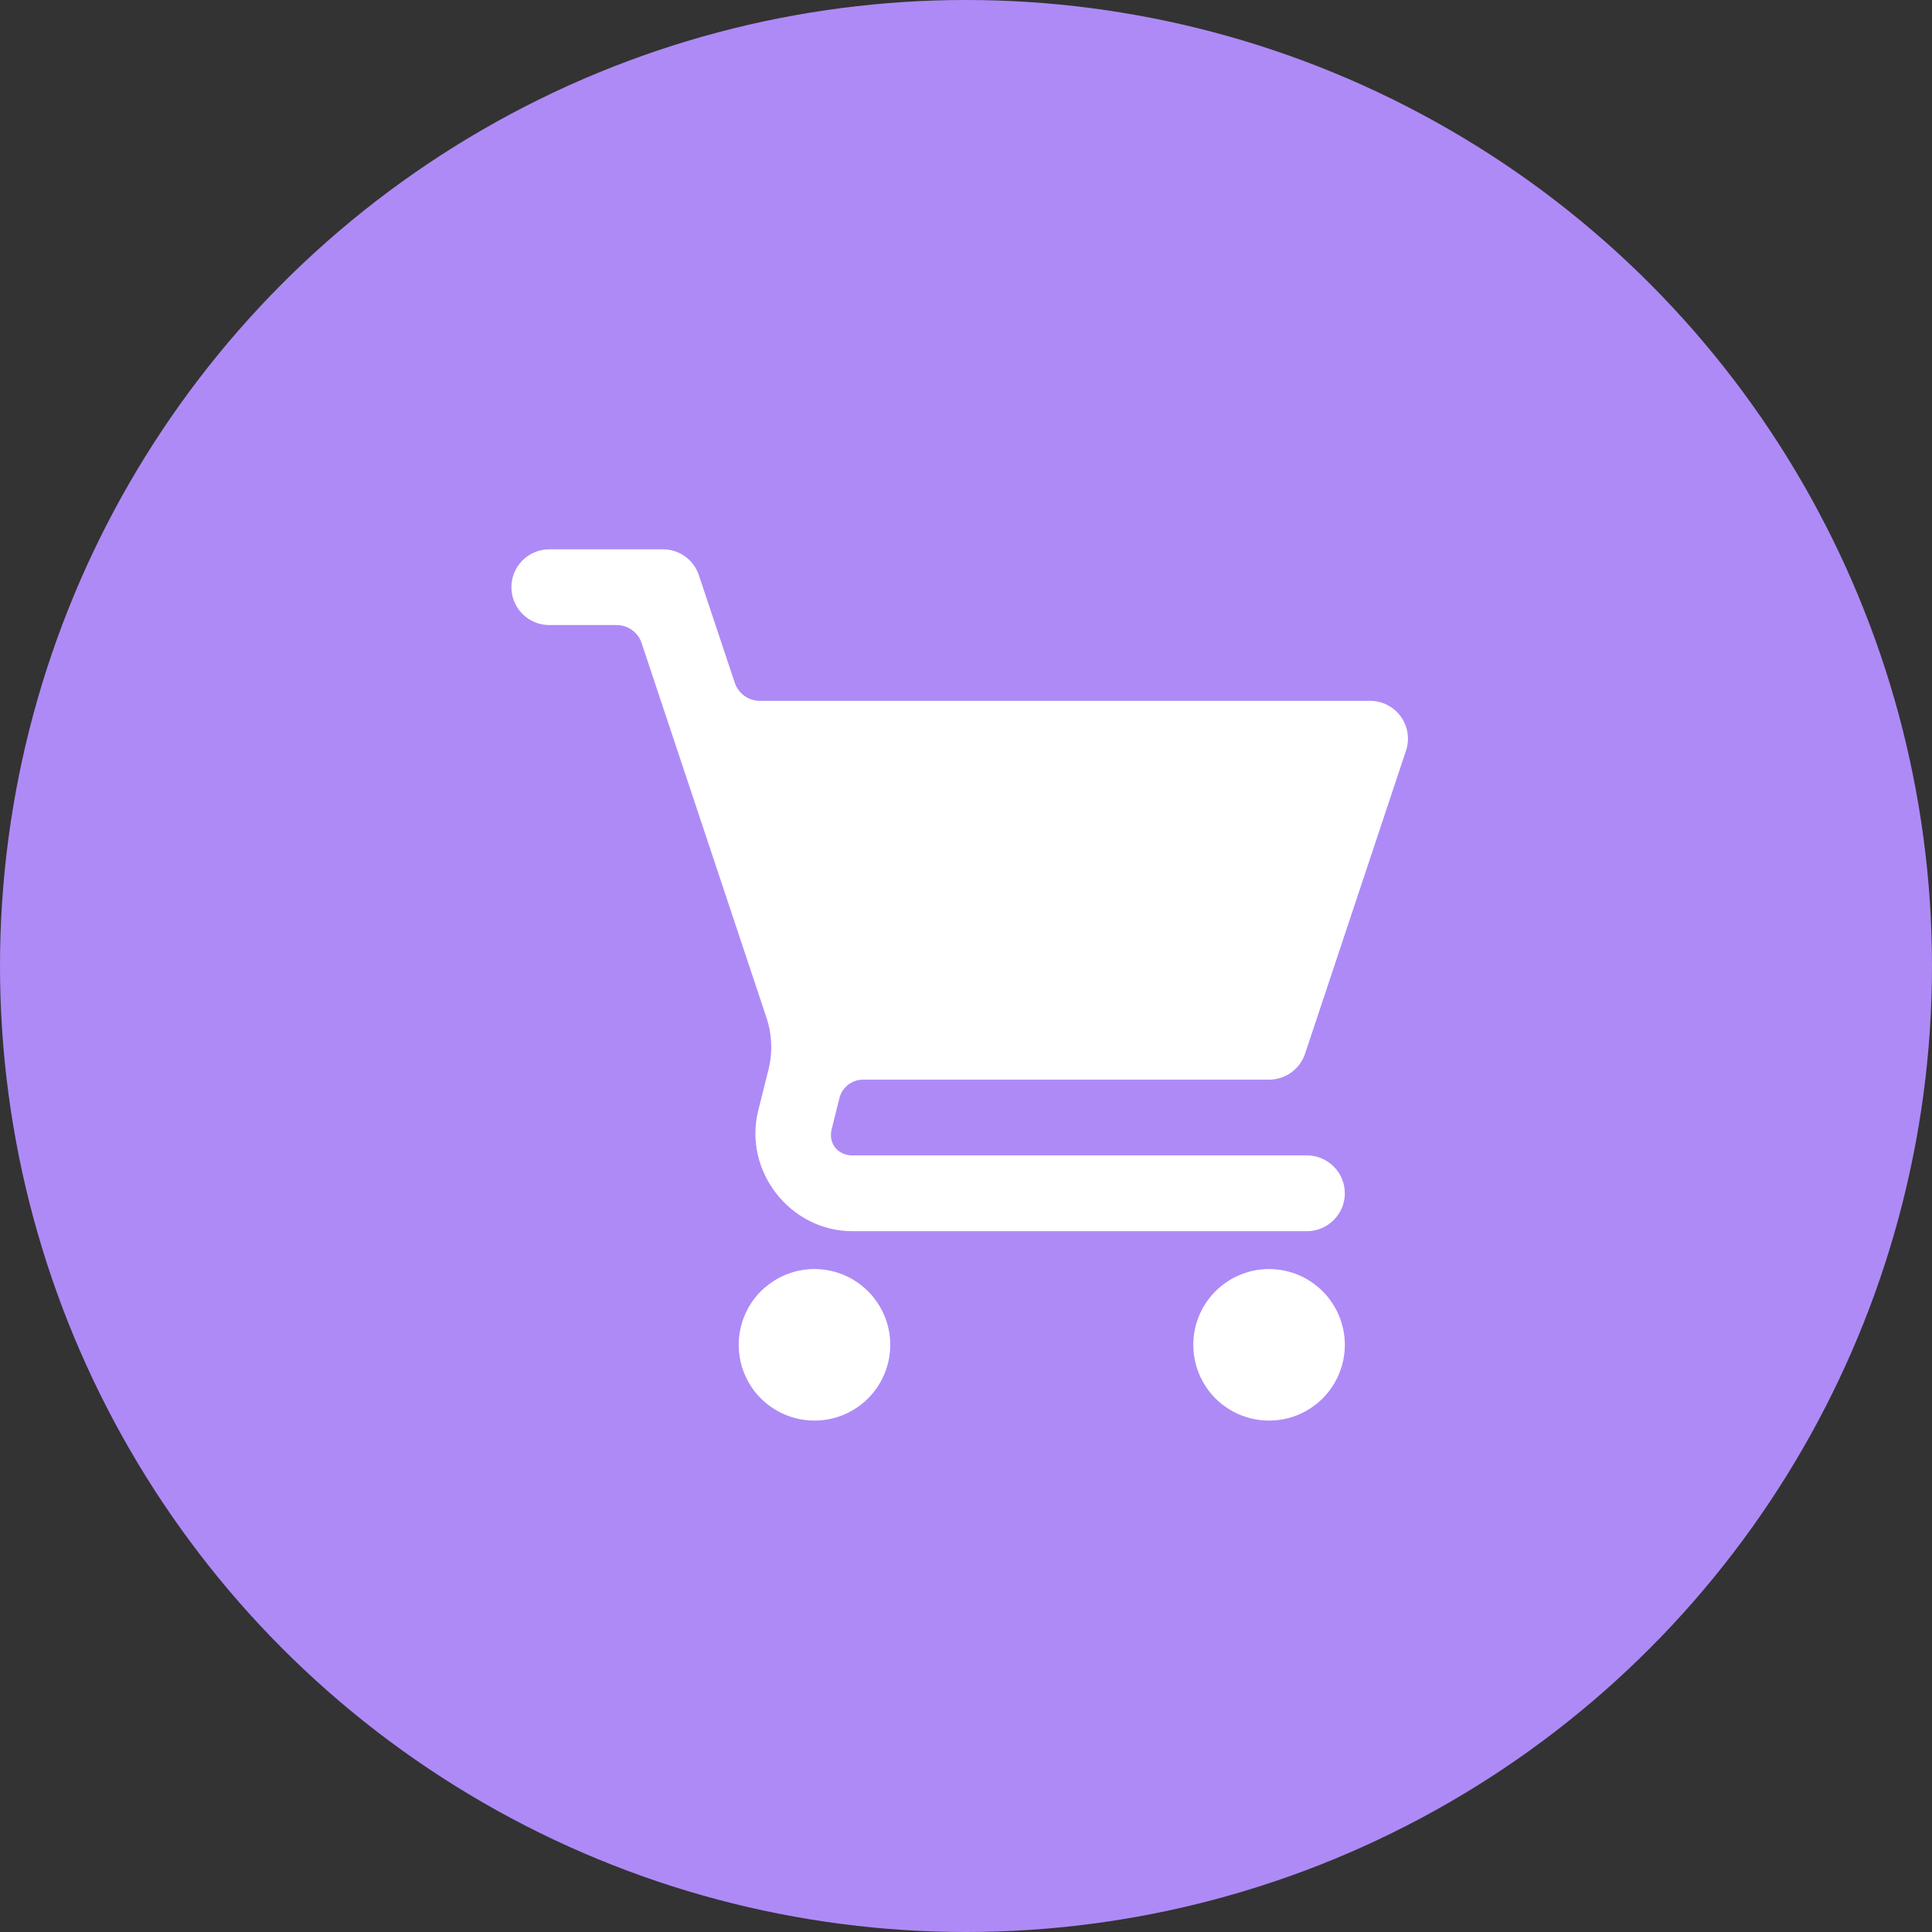
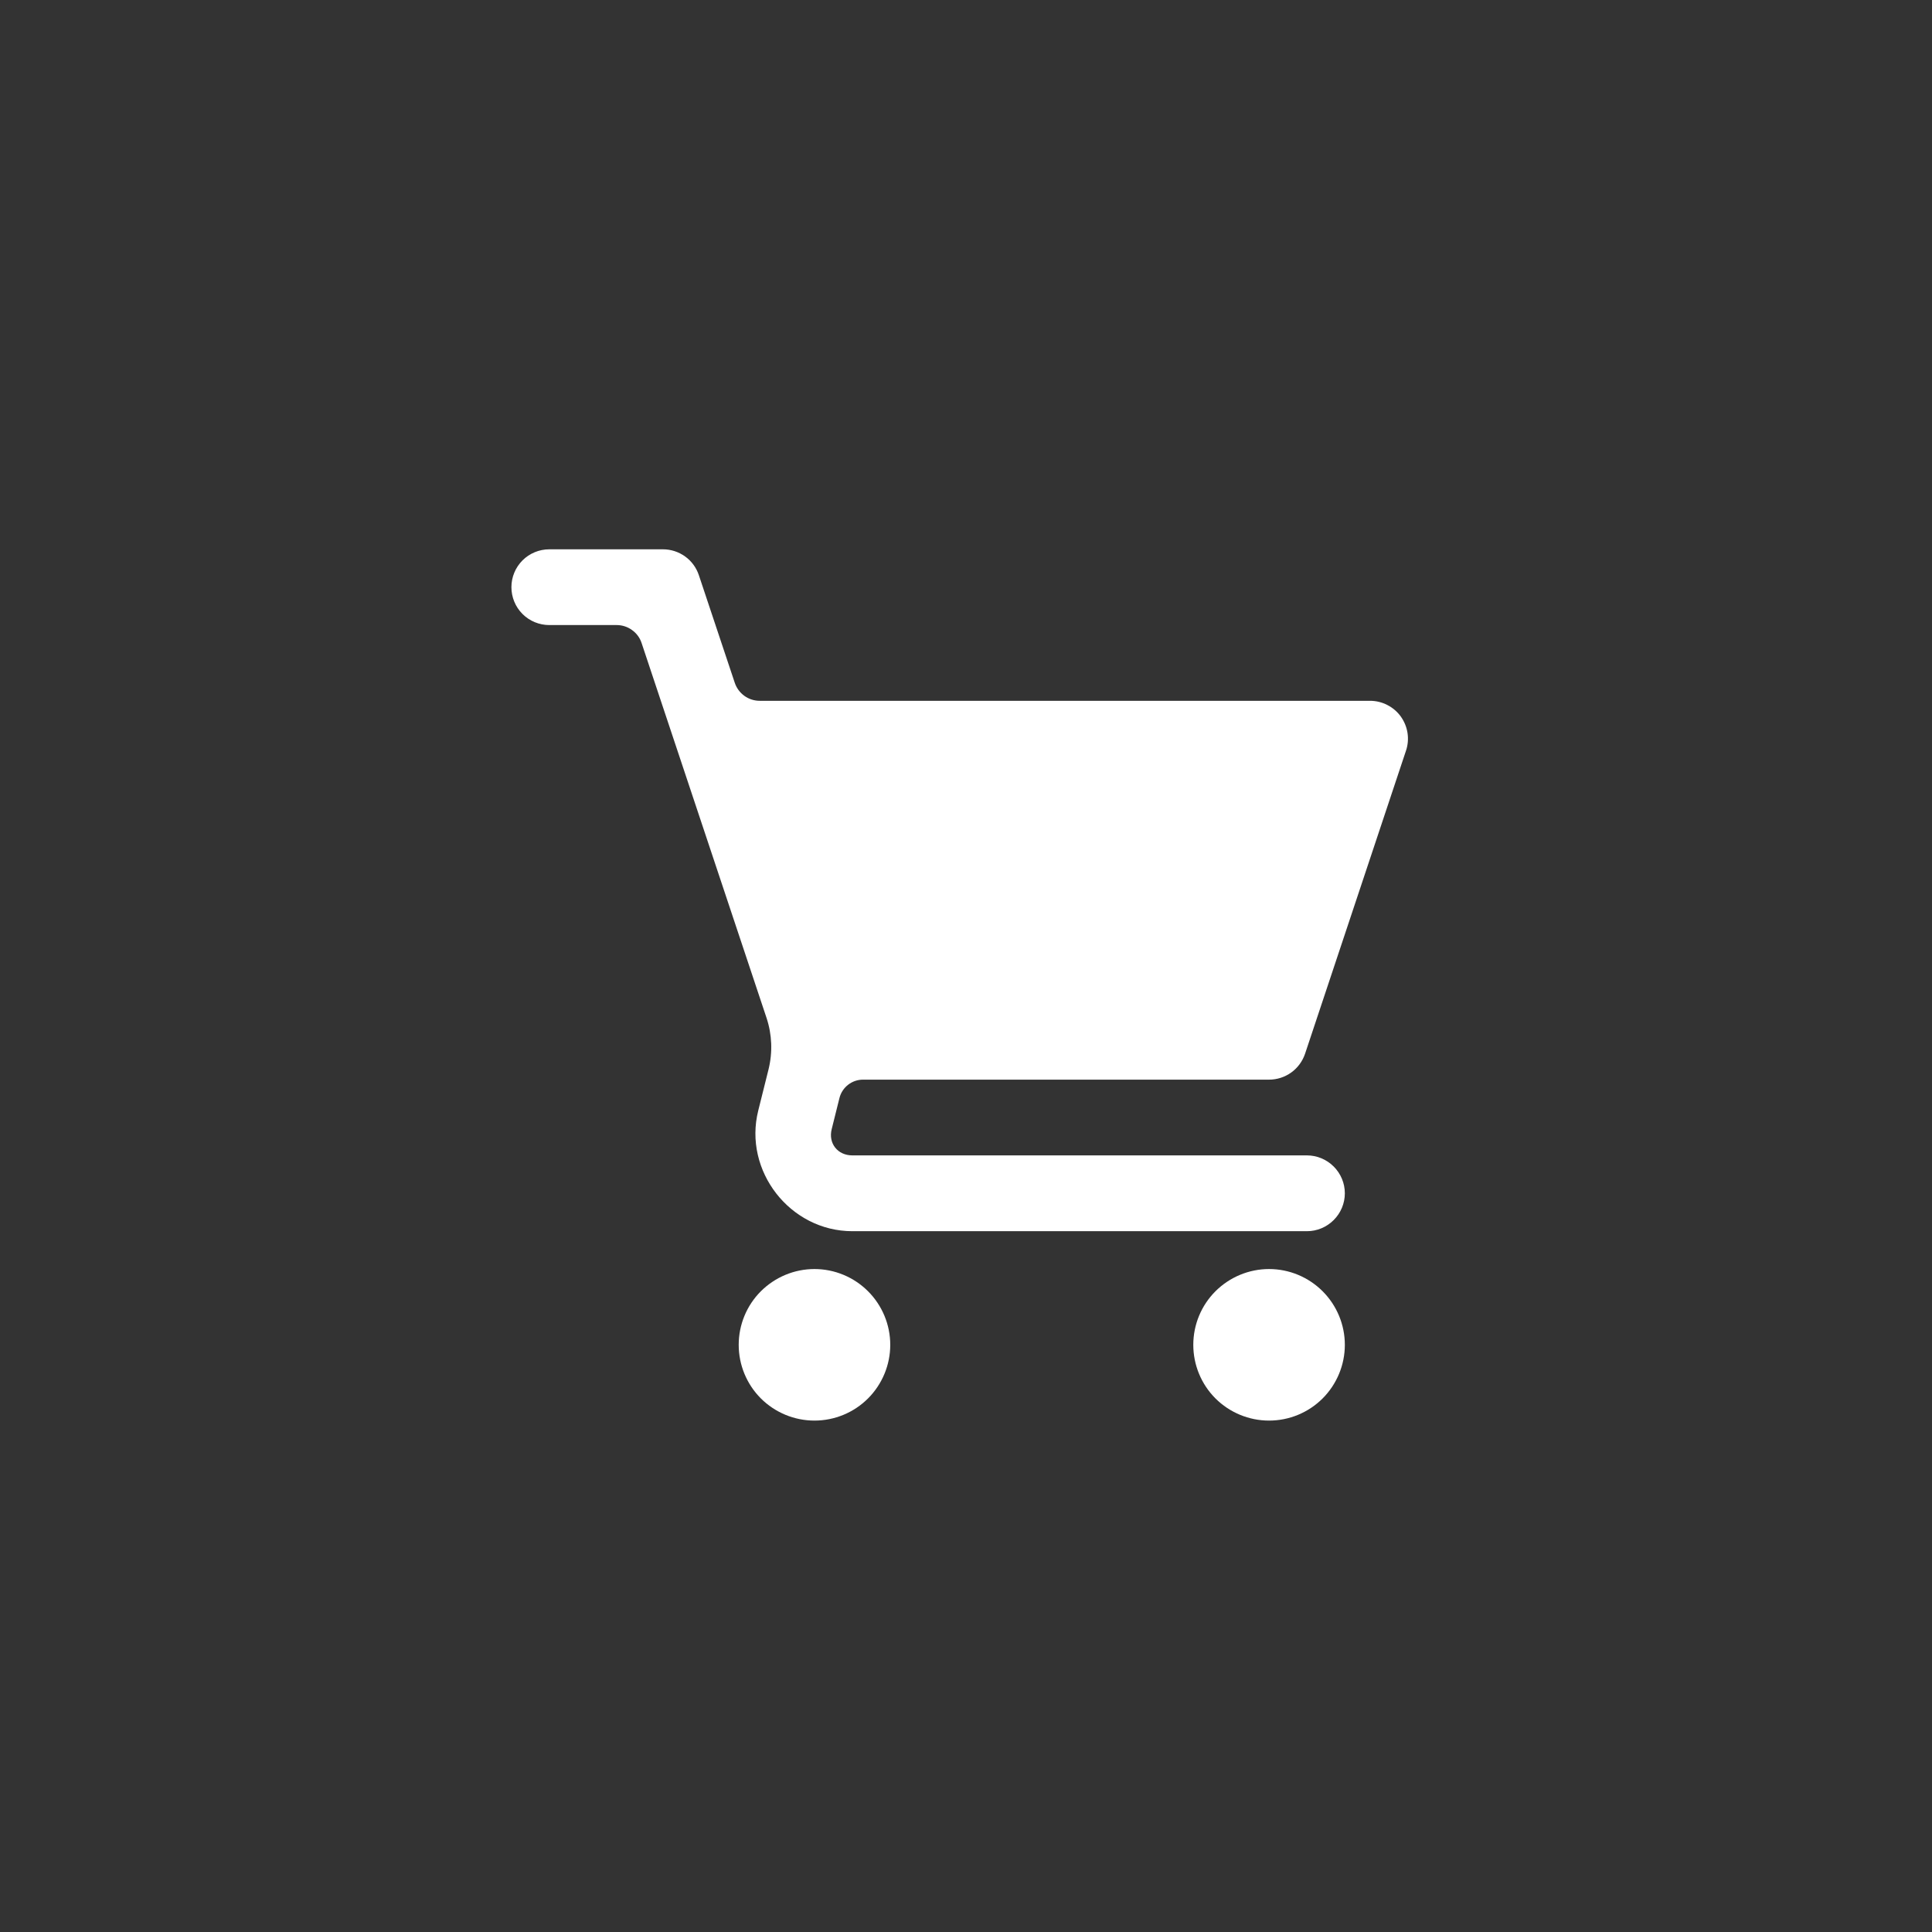
<svg xmlns="http://www.w3.org/2000/svg" width="34" height="34" viewBox="0 0 34 34" fill="none">
  <rect x="0" y="0" width="34" height="34" fill="#333333" stroke="none" />
-   <circle cx="17" cy="17" r="17" fill="#AE8AF7" />
  <g clip-path="url(#clip0_820_3776)">
    <path d="M9.667 9.667C9.49 9.667 9.32 9.737 9.195 9.862C9.07 9.987 9 10.157 9 10.333C9 10.51 9.07 10.68 9.195 10.805C9.32 10.93 9.49 11 9.667 11H10.853C10.95 11 11.045 11.031 11.123 11.088C11.202 11.144 11.261 11.224 11.291 11.316L13.489 17.911C13.587 18.205 13.599 18.519 13.525 18.819L13.344 19.544C13.078 20.607 13.905 21.667 15 21.667H23C23.177 21.667 23.346 21.596 23.471 21.471C23.596 21.346 23.667 21.177 23.667 21C23.667 20.823 23.596 20.654 23.471 20.529C23.346 20.404 23.177 20.333 23 20.333H15C14.74 20.333 14.573 20.12 14.637 19.869L14.773 19.323C14.796 19.231 14.85 19.149 14.924 19.091C14.999 19.032 15.092 19 15.187 19H22.333C22.473 19 22.61 18.956 22.724 18.874C22.837 18.793 22.922 18.677 22.967 18.544L24.743 13.211C24.777 13.111 24.786 13.004 24.77 12.899C24.754 12.795 24.713 12.696 24.652 12.61C24.59 12.524 24.509 12.455 24.415 12.407C24.32 12.358 24.216 12.333 24.111 12.333H13.37C13.273 12.333 13.178 12.303 13.1 12.246C13.021 12.189 12.962 12.109 12.931 12.017L12.299 10.123C12.255 9.99 12.17 9.874 12.057 9.793C11.943 9.711 11.807 9.667 11.667 9.667H9.667ZM14.333 22.333C13.98 22.333 13.641 22.474 13.39 22.724C13.14 22.974 13 23.313 13 23.667C13 24.02 13.14 24.36 13.39 24.61C13.641 24.86 13.98 25 14.333 25C14.687 25 15.026 24.86 15.276 24.61C15.526 24.36 15.667 24.02 15.667 23.667C15.667 23.313 15.526 22.974 15.276 22.724C15.026 22.474 14.687 22.333 14.333 22.333ZM22.333 22.333C21.98 22.333 21.641 22.474 21.39 22.724C21.14 22.974 21 23.313 21 23.667C21 24.02 21.14 24.36 21.39 24.61C21.641 24.86 21.98 25 22.333 25C22.687 25 23.026 24.86 23.276 24.61C23.526 24.36 23.667 24.02 23.667 23.667C23.667 23.313 23.526 22.974 23.276 22.724C23.026 22.474 22.687 22.333 22.333 22.333Z" fill="white" />
  </g>
  <defs>
    <clipPath id="clip0_820_3776">
      <rect width="16" height="16" fill="white" transform="translate(9 9)" />
    </clipPath>
  </defs>
</svg>